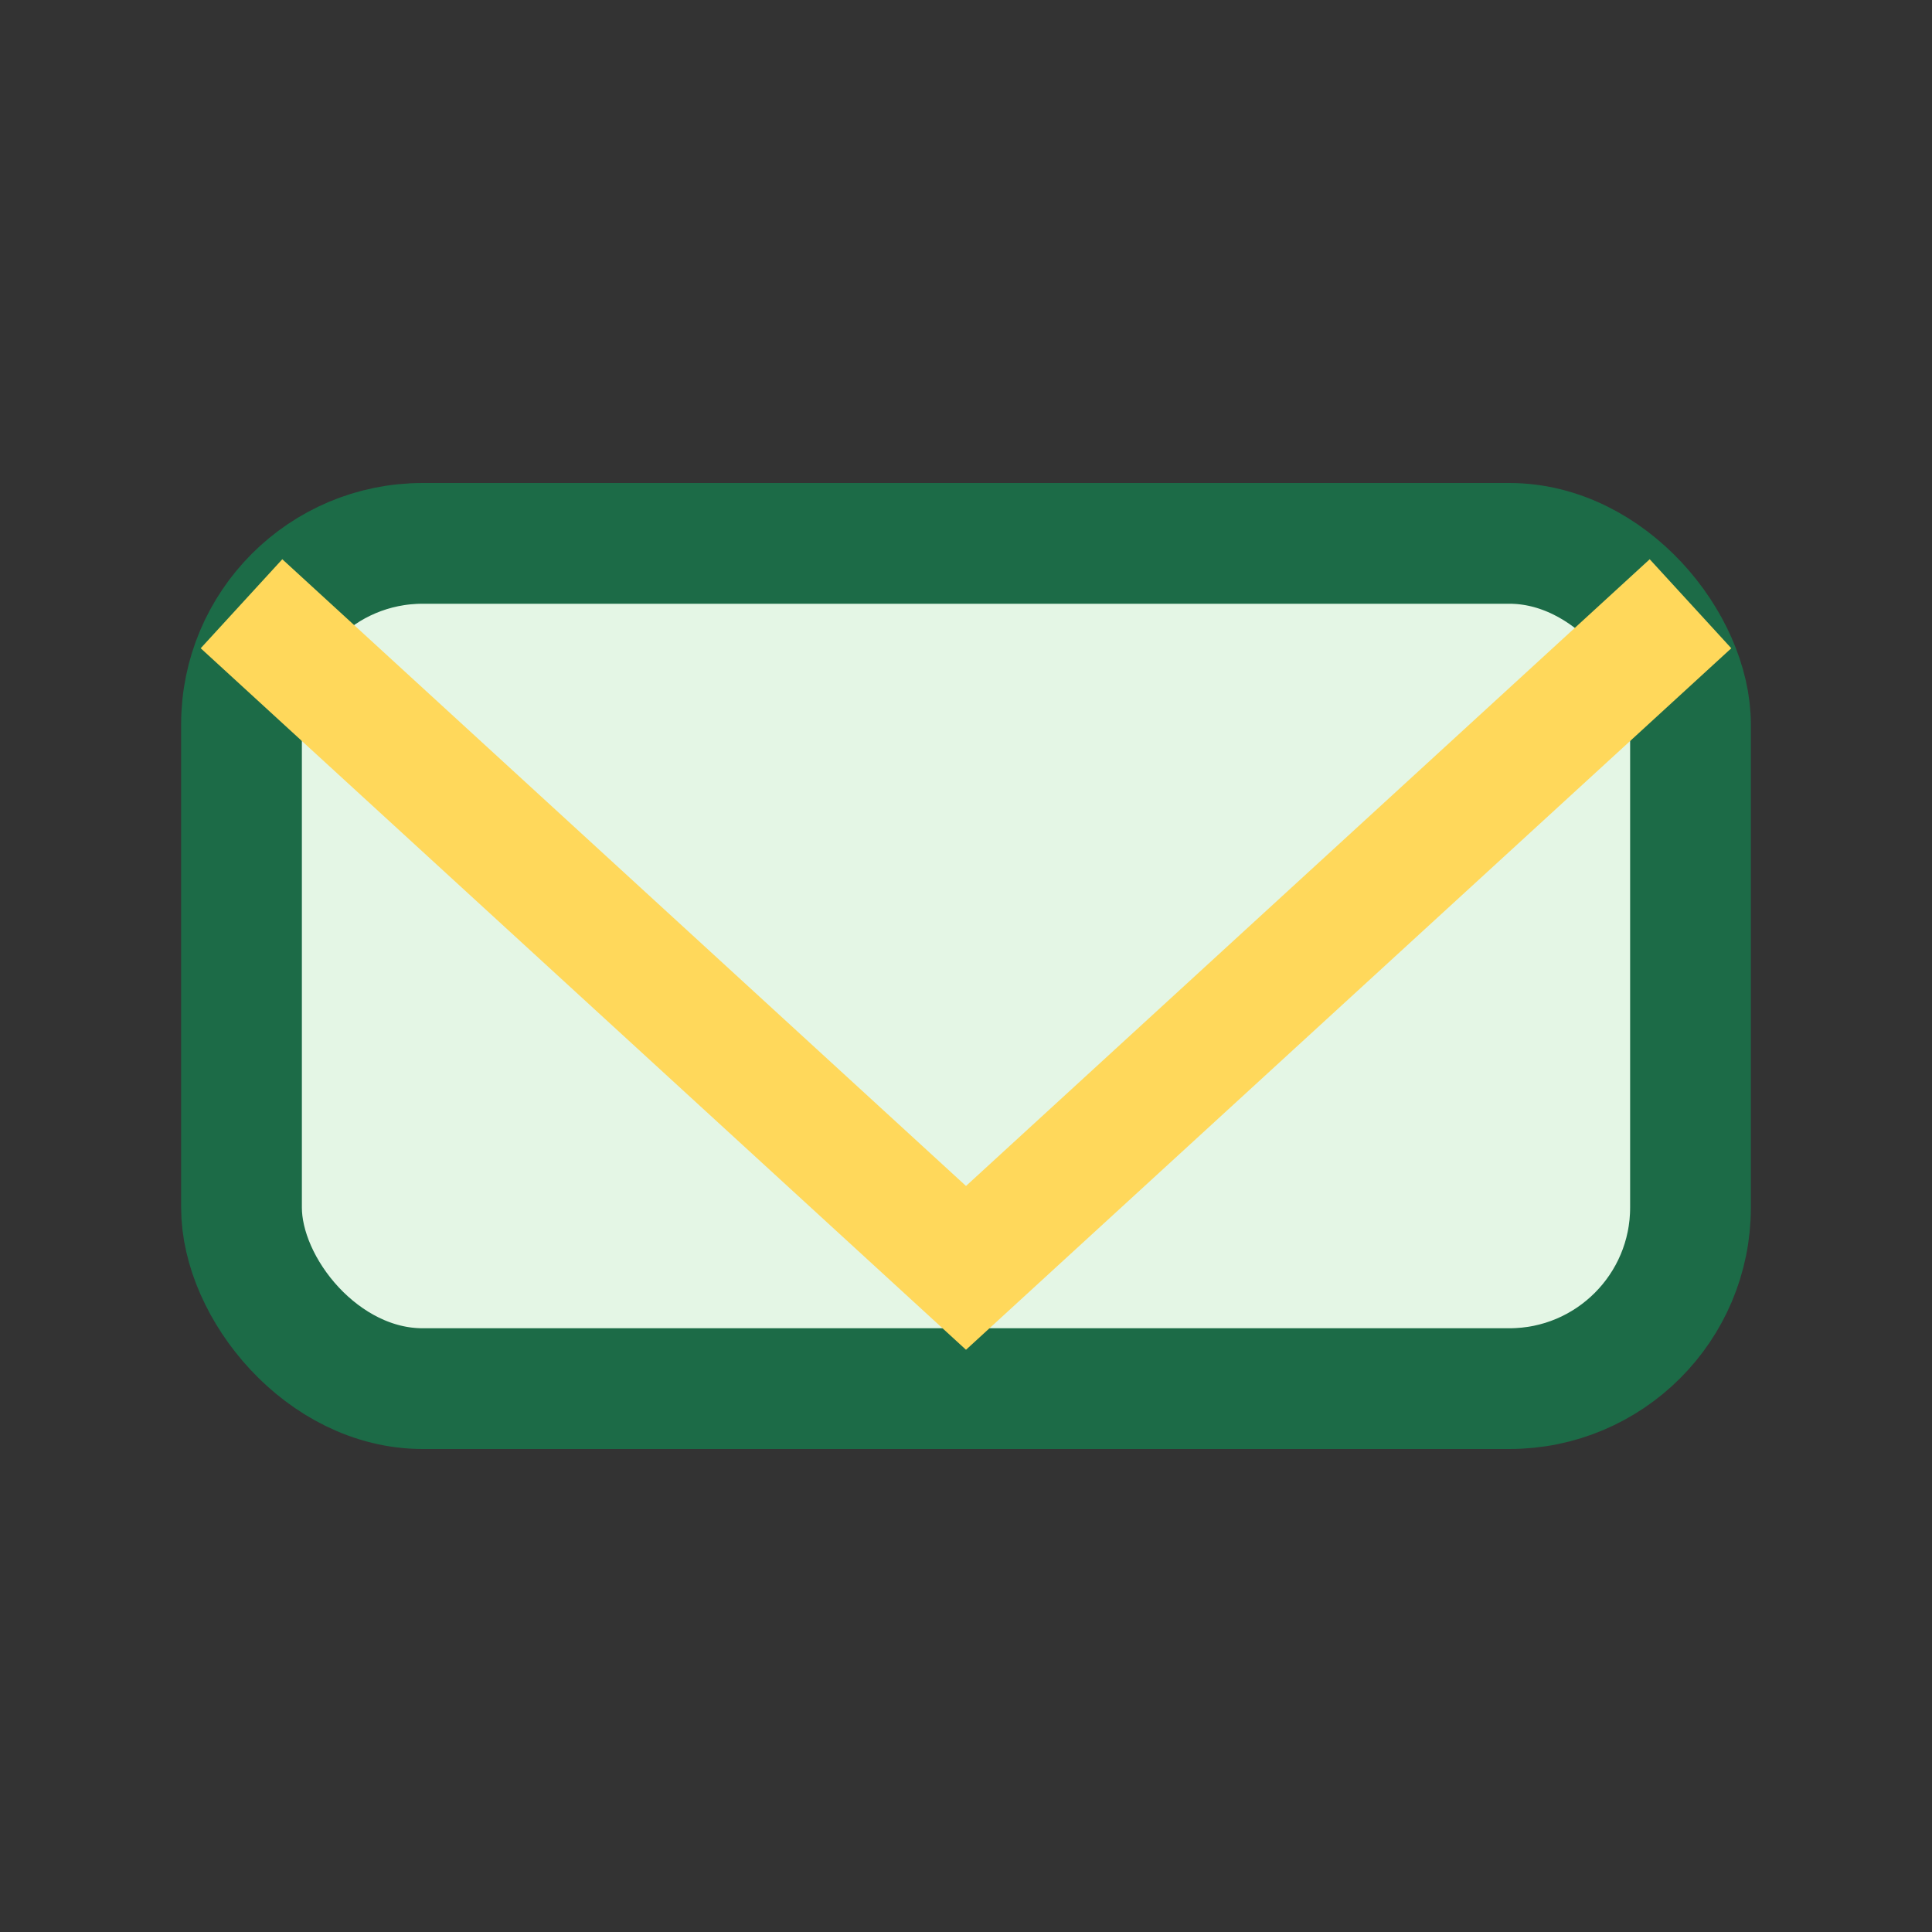
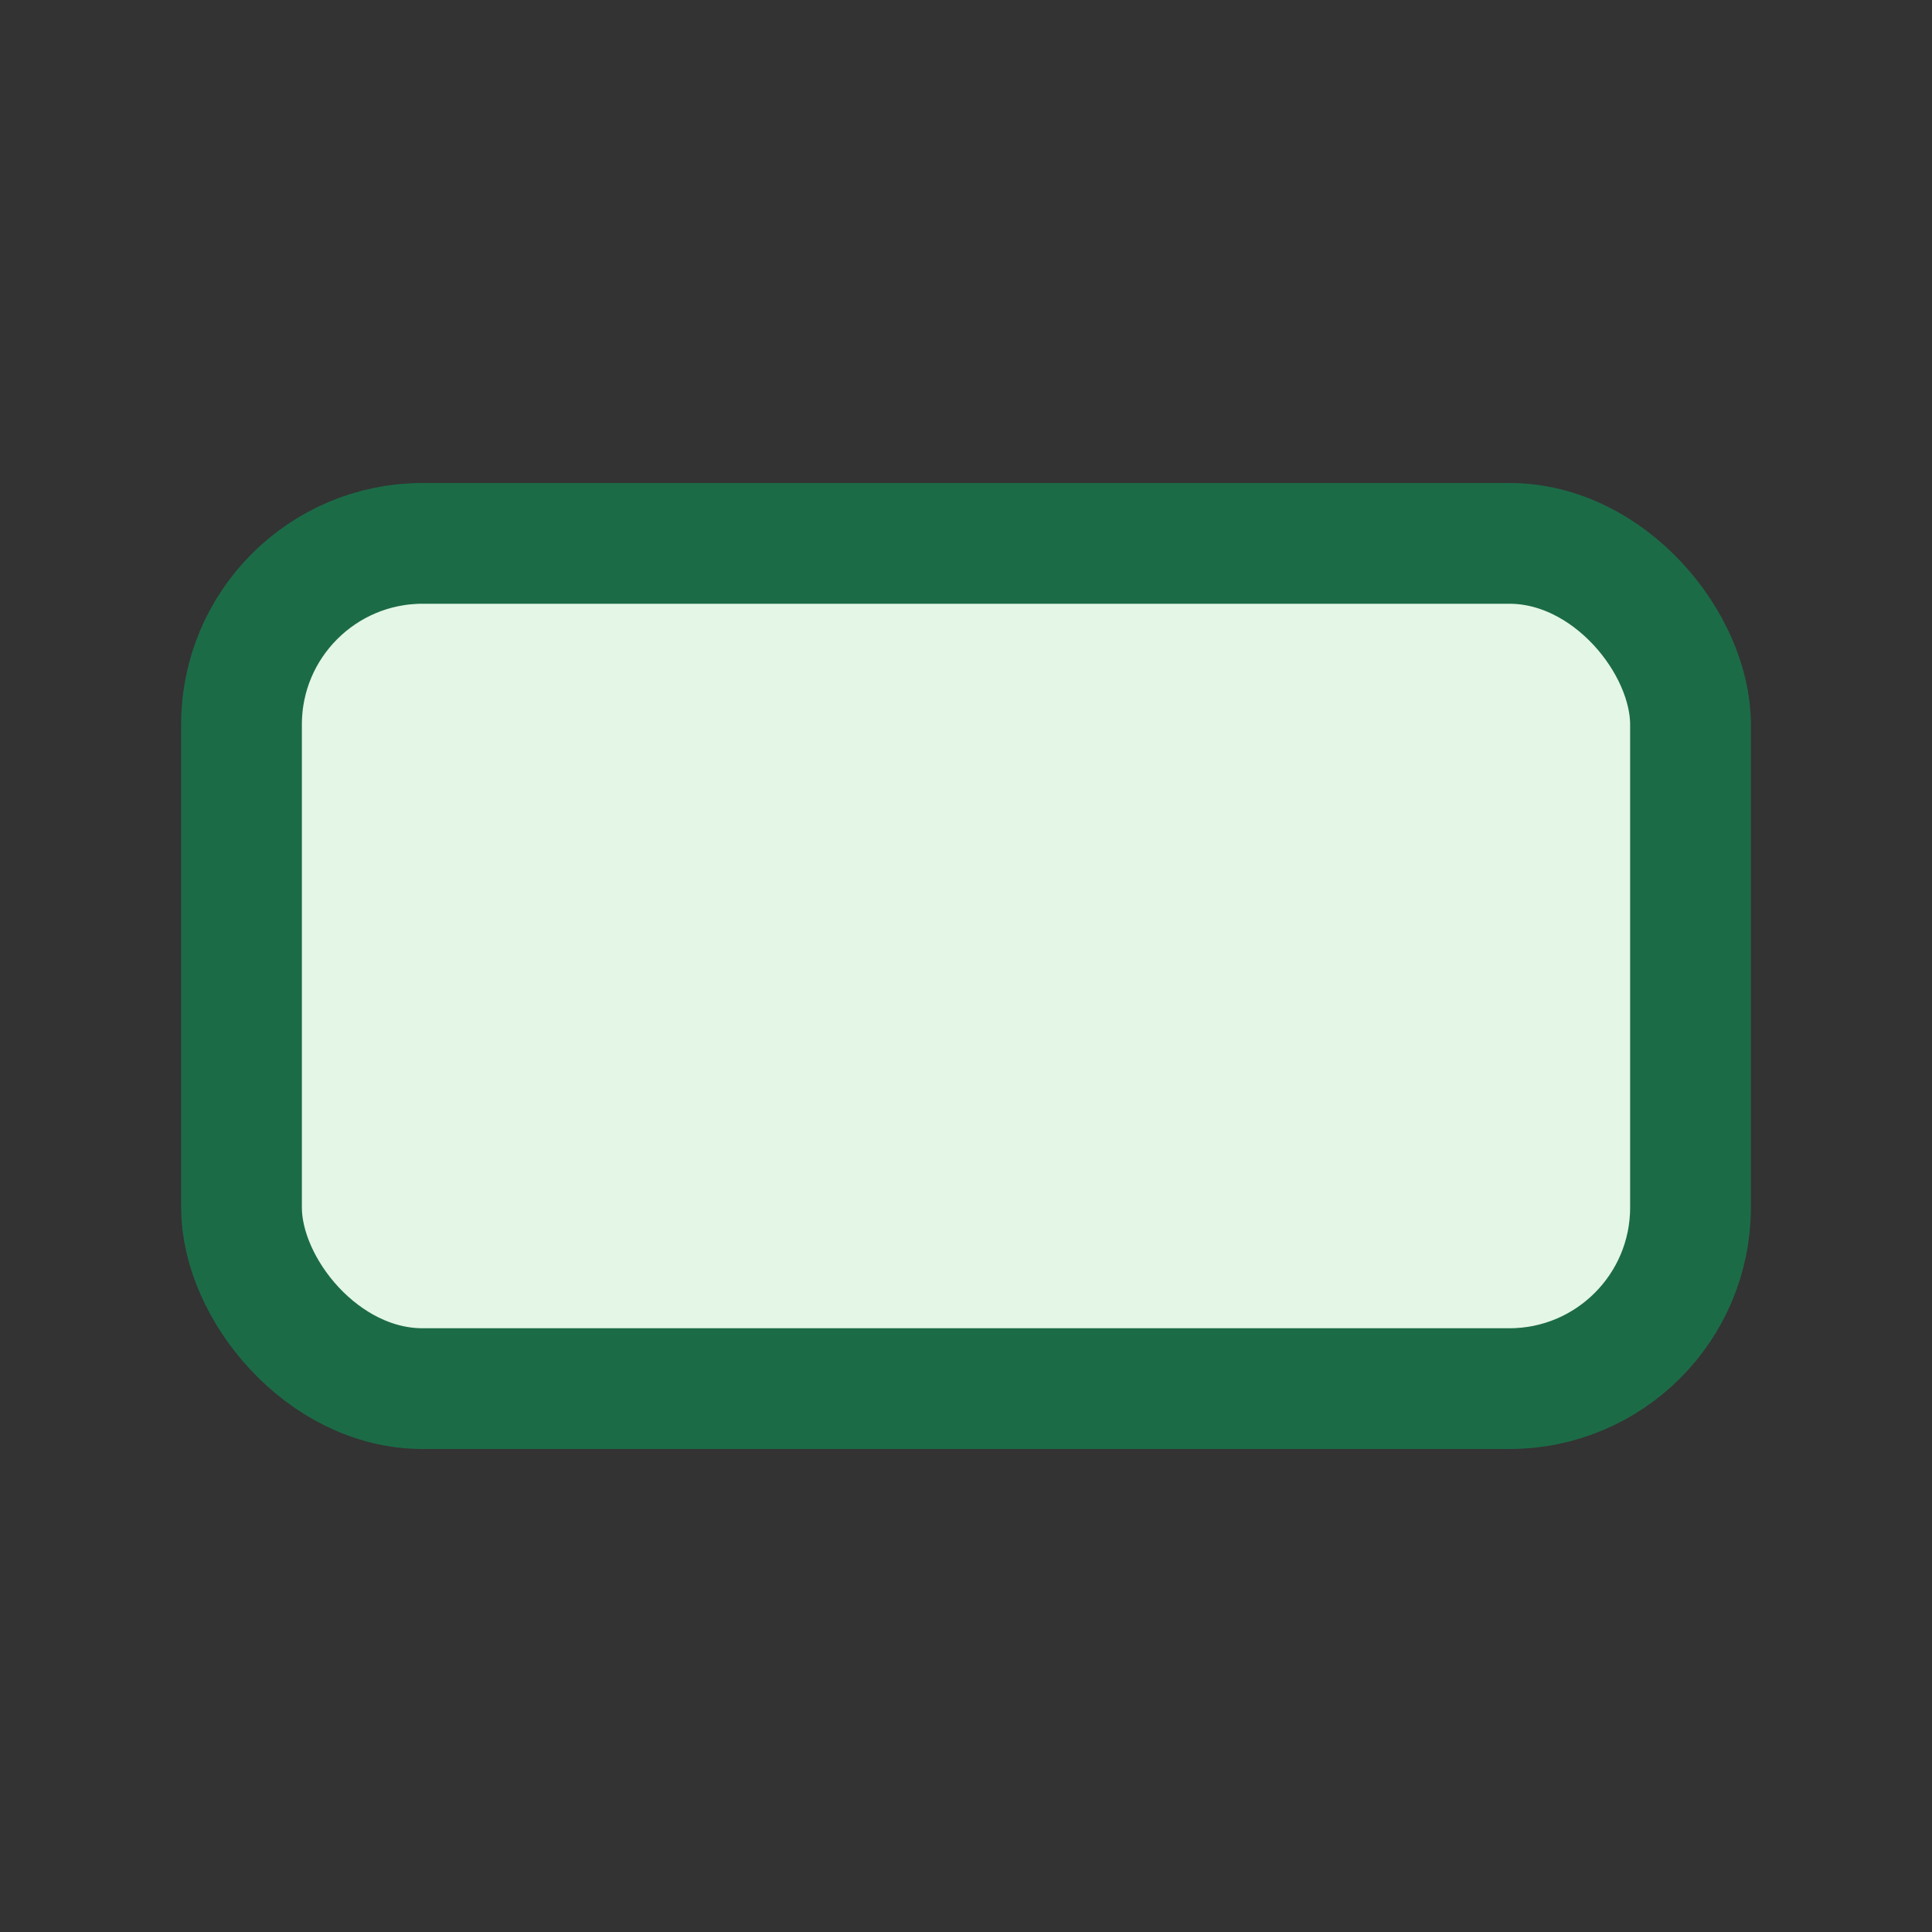
<svg xmlns="http://www.w3.org/2000/svg" viewBox="0 0 32 32" width="32">
  <rect x="0" y="0" width="32" height="32" fill="#333333" stroke="none" />
  <rect x="4" y="9" width="24" height="14" rx="3" fill="#E4F6E5" stroke="#1C6B47" stroke-width="2" />
-   <polyline points="4,10 16,21 28,10" fill="none" stroke="#FFD85B" stroke-width="2" />
</svg>